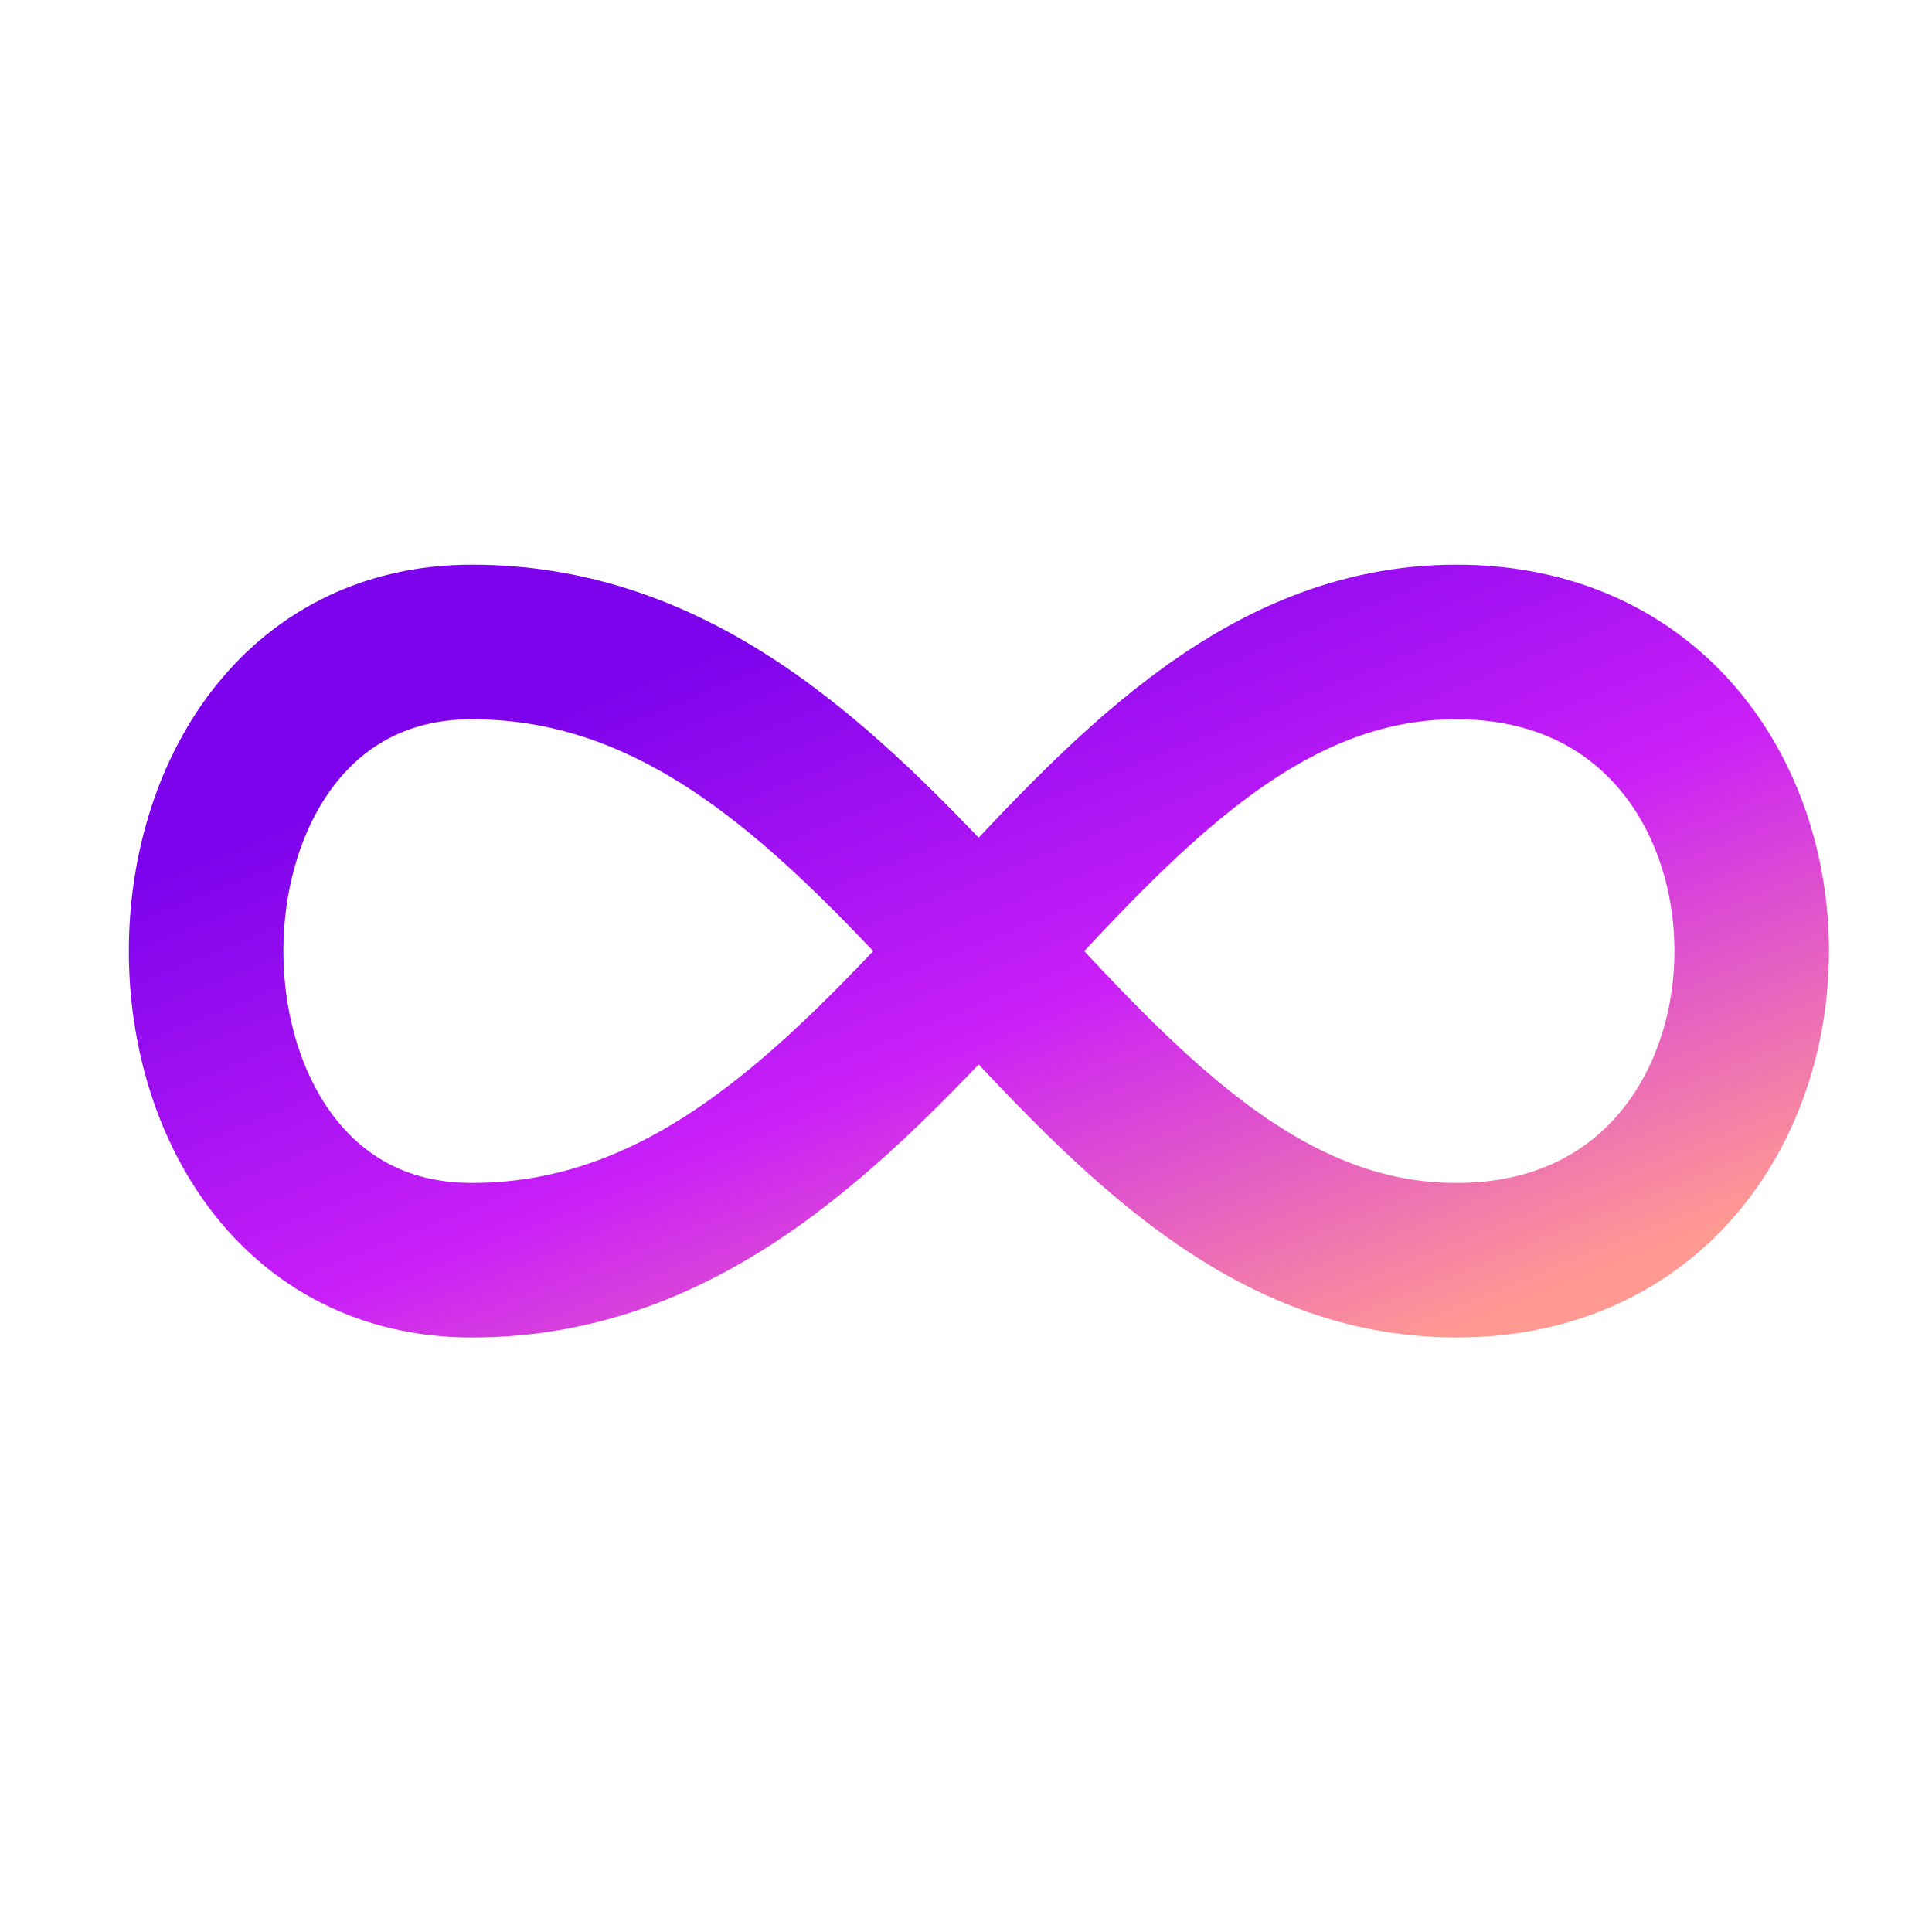
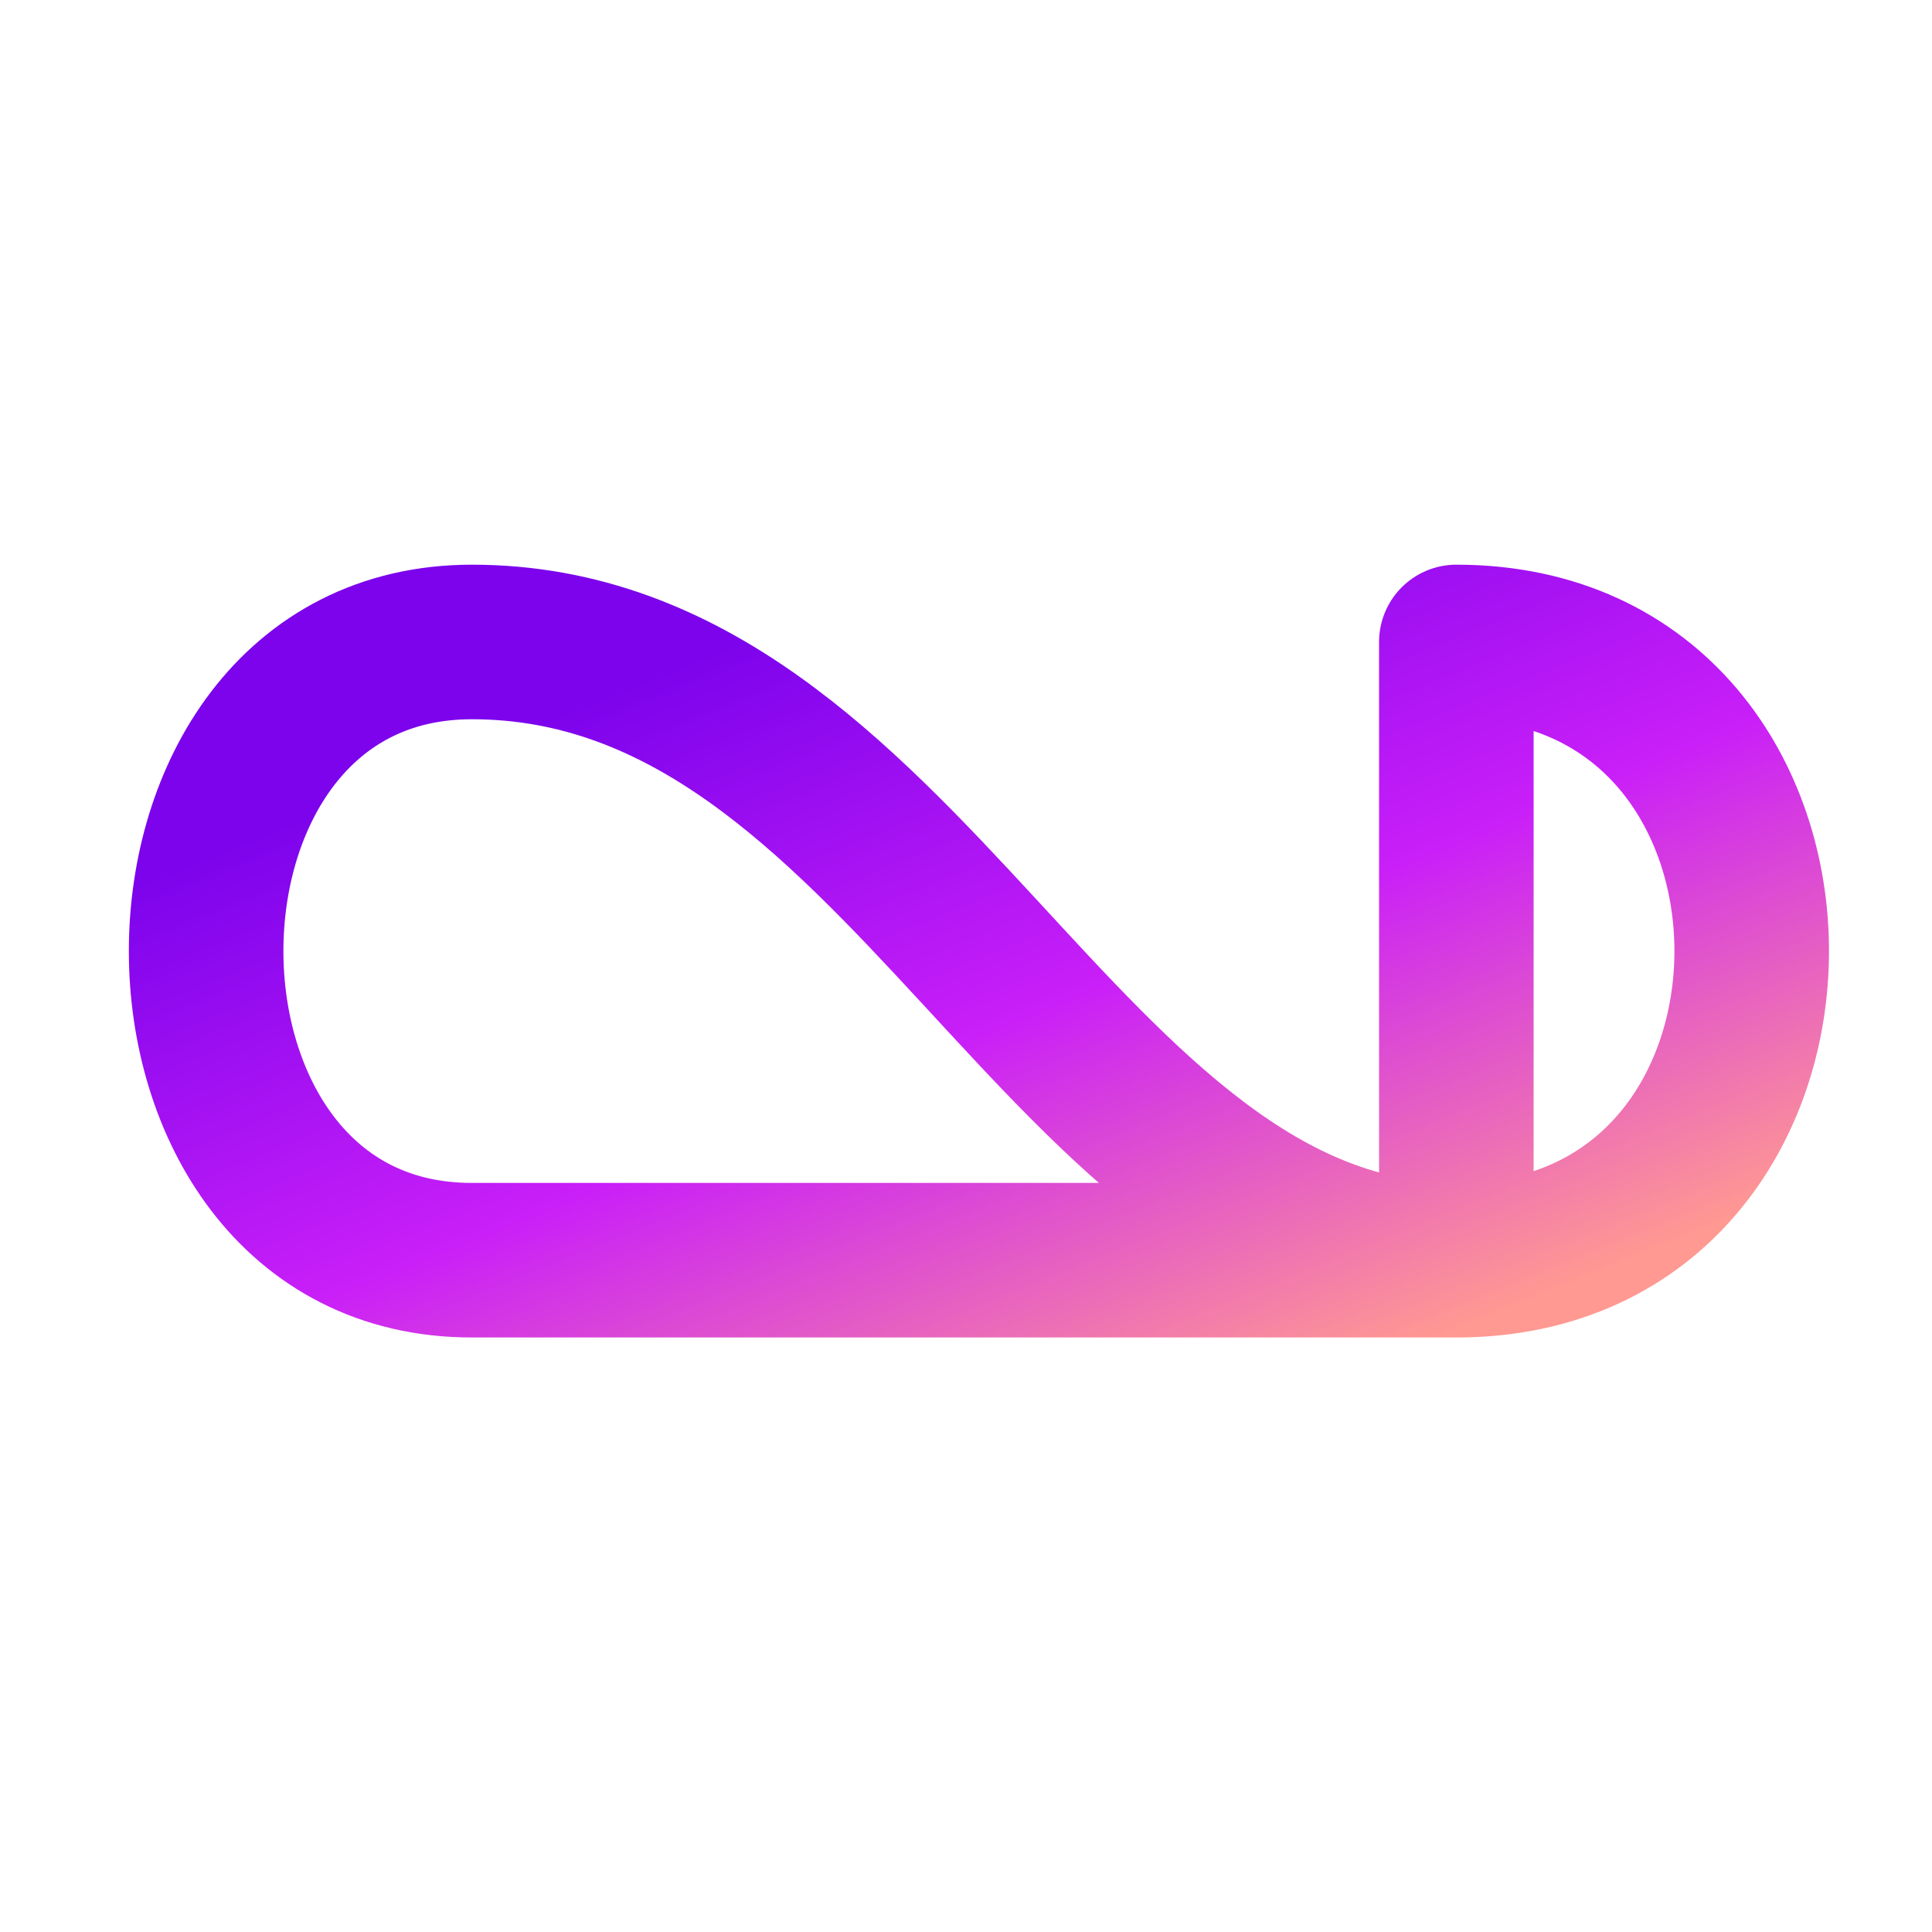
<svg xmlns="http://www.w3.org/2000/svg" width="25" height="25" viewBox="0 0 25 25" fill="none">
-   <path d="M18.845 8.307C23.941 8.307 23.941 16.307 18.845 16.307C13.75 16.307 11.712 8.307 6.106 8.307C1.521 8.307 1.521 16.307 6.106 16.307C11.712 16.307 13.75 8.307 18.846 8.307H18.845Z" stroke="url(#paint0_linear_4008_20132)" stroke-width="2" stroke-linecap="round" stroke-linejoin="round" />
+   <path d="M18.845 8.307C23.941 8.307 23.941 16.307 18.845 16.307C13.75 16.307 11.712 8.307 6.106 8.307C1.521 8.307 1.521 16.307 6.106 16.307H18.845Z" stroke="url(#paint0_linear_4008_20132)" stroke-width="2" stroke-linecap="round" stroke-linejoin="round" />
  <defs>
    <linearGradient id="paint0_linear_4008_20132" x1="2.667" y1="8.307" x2="8.974" y2="23.928" gradientUnits="userSpaceOnUse">
      <stop offset="0.15" stop-color="#7C03EC" />
      <stop offset="0.5" stop-color="#C91FF8" />
      <stop offset="0.85" stop-color="#FF9992" />
    </linearGradient>
  </defs>
</svg>